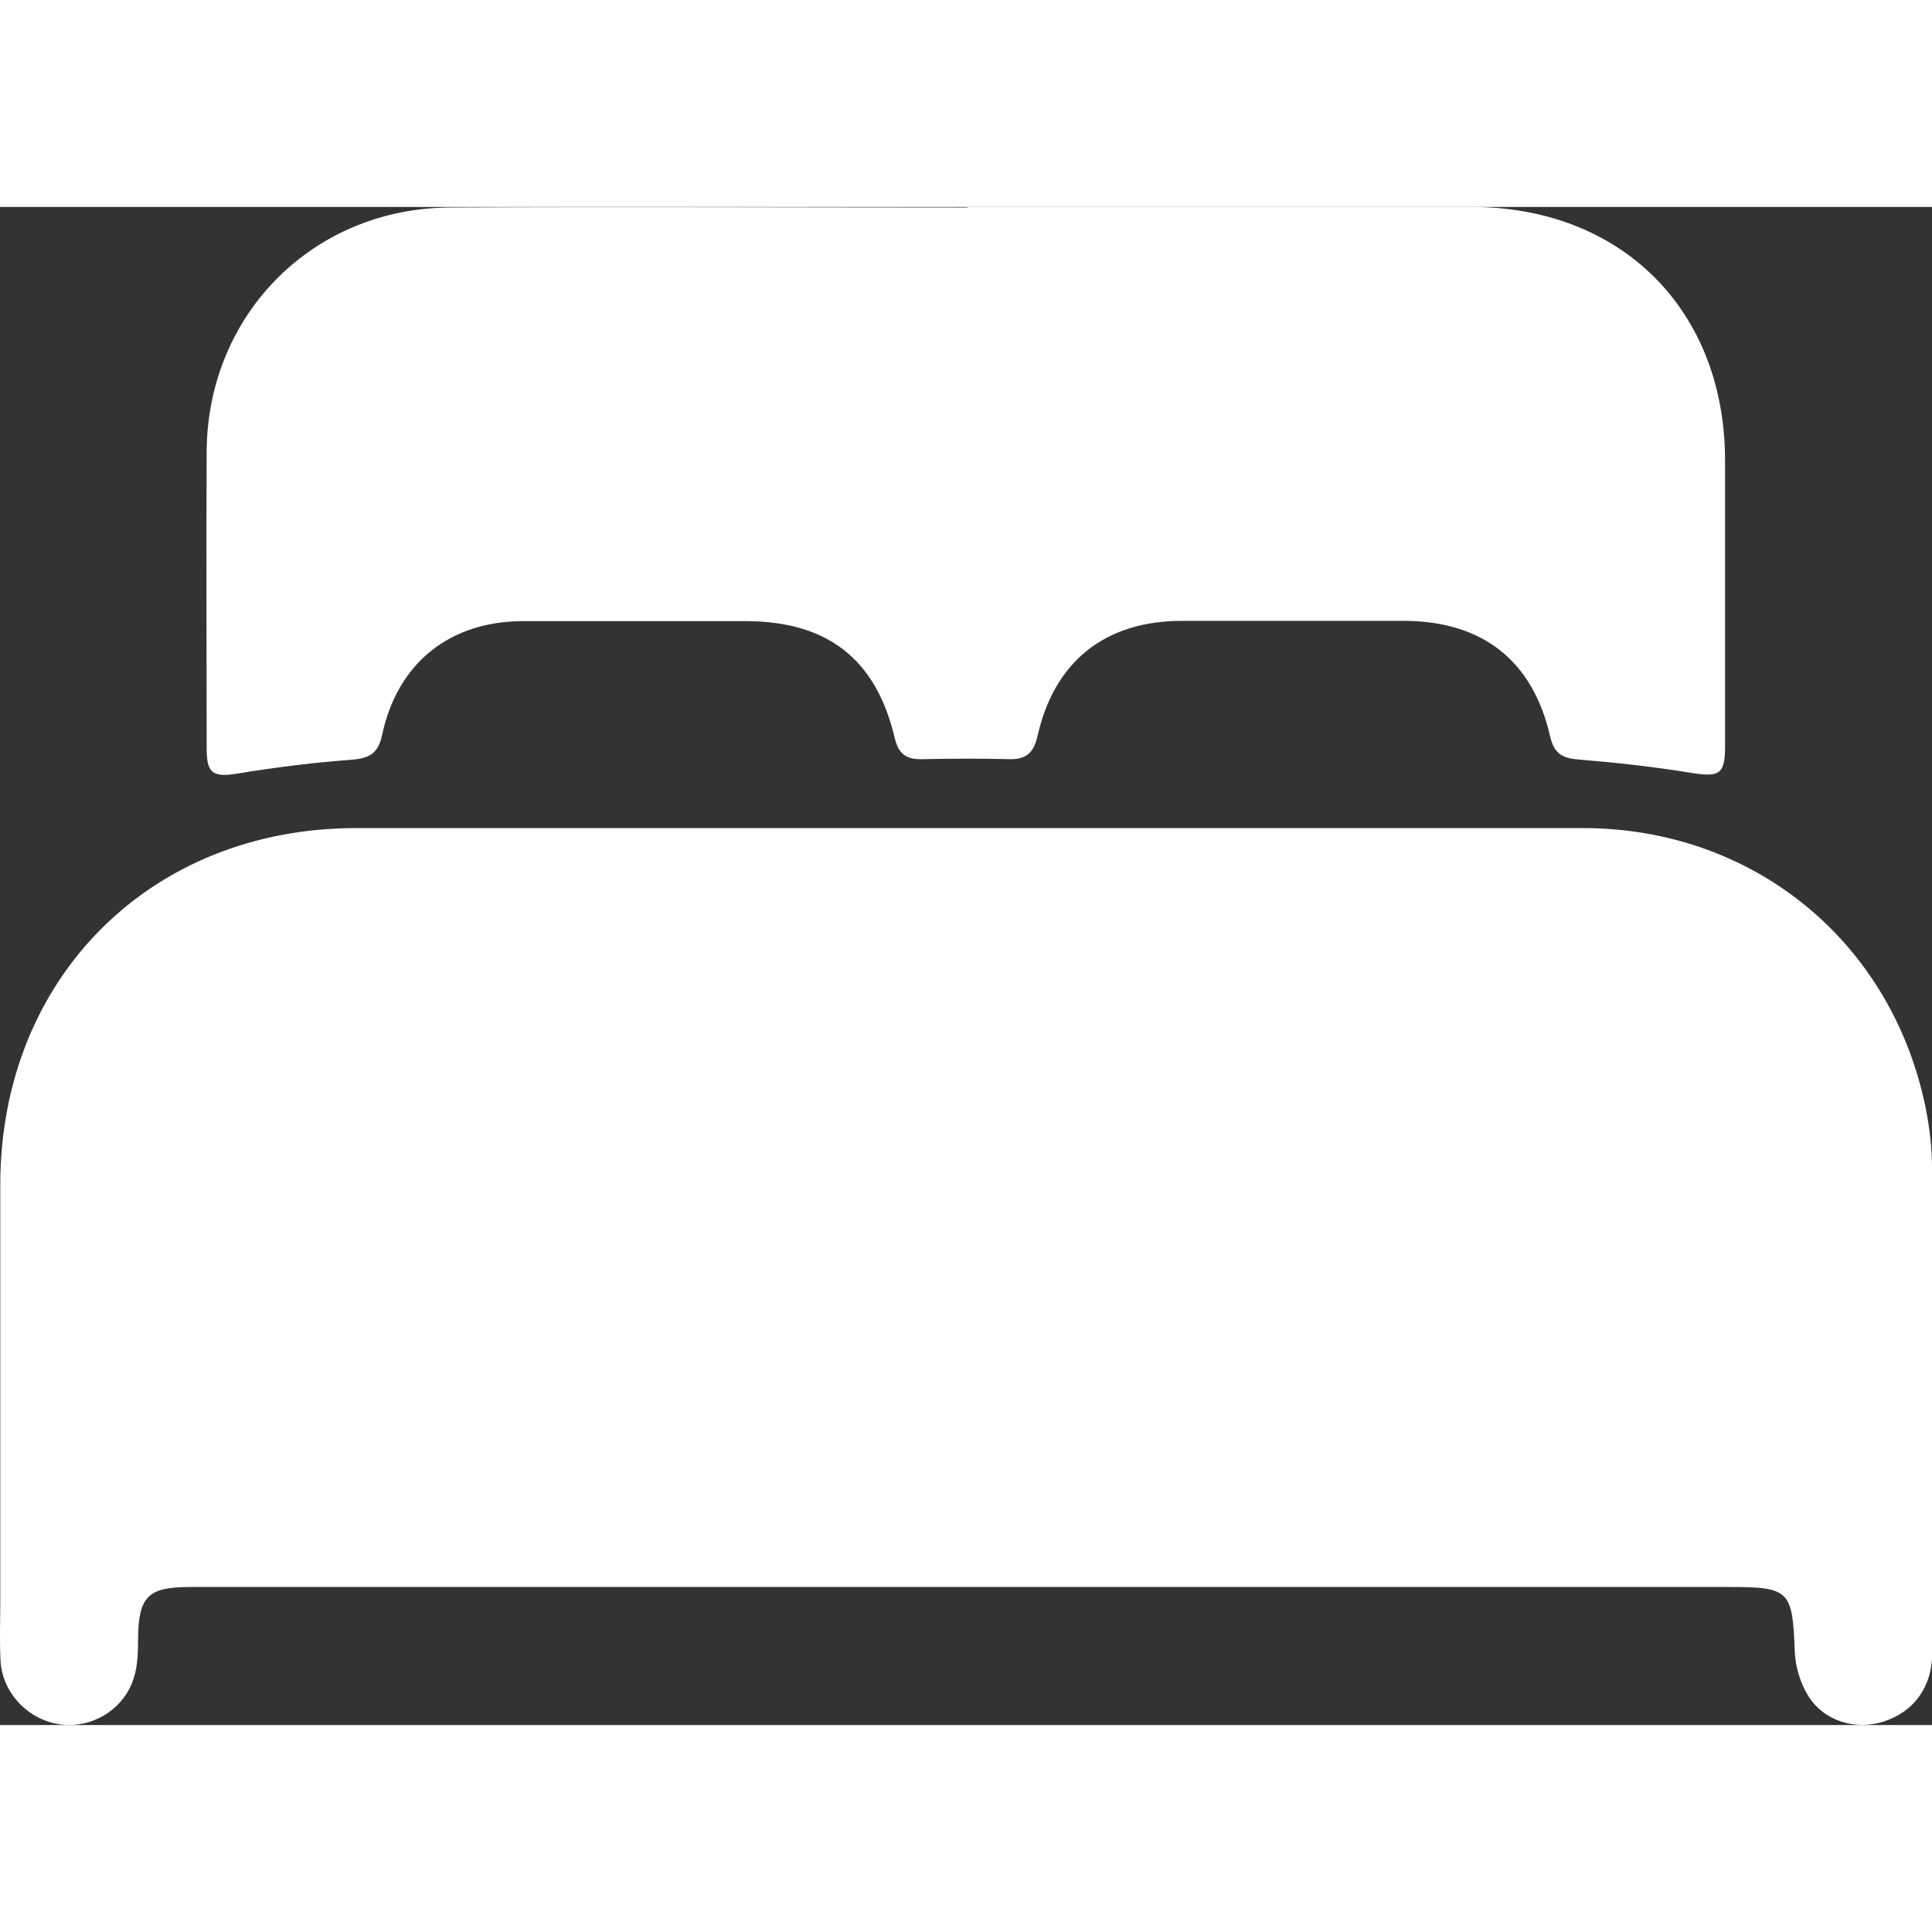
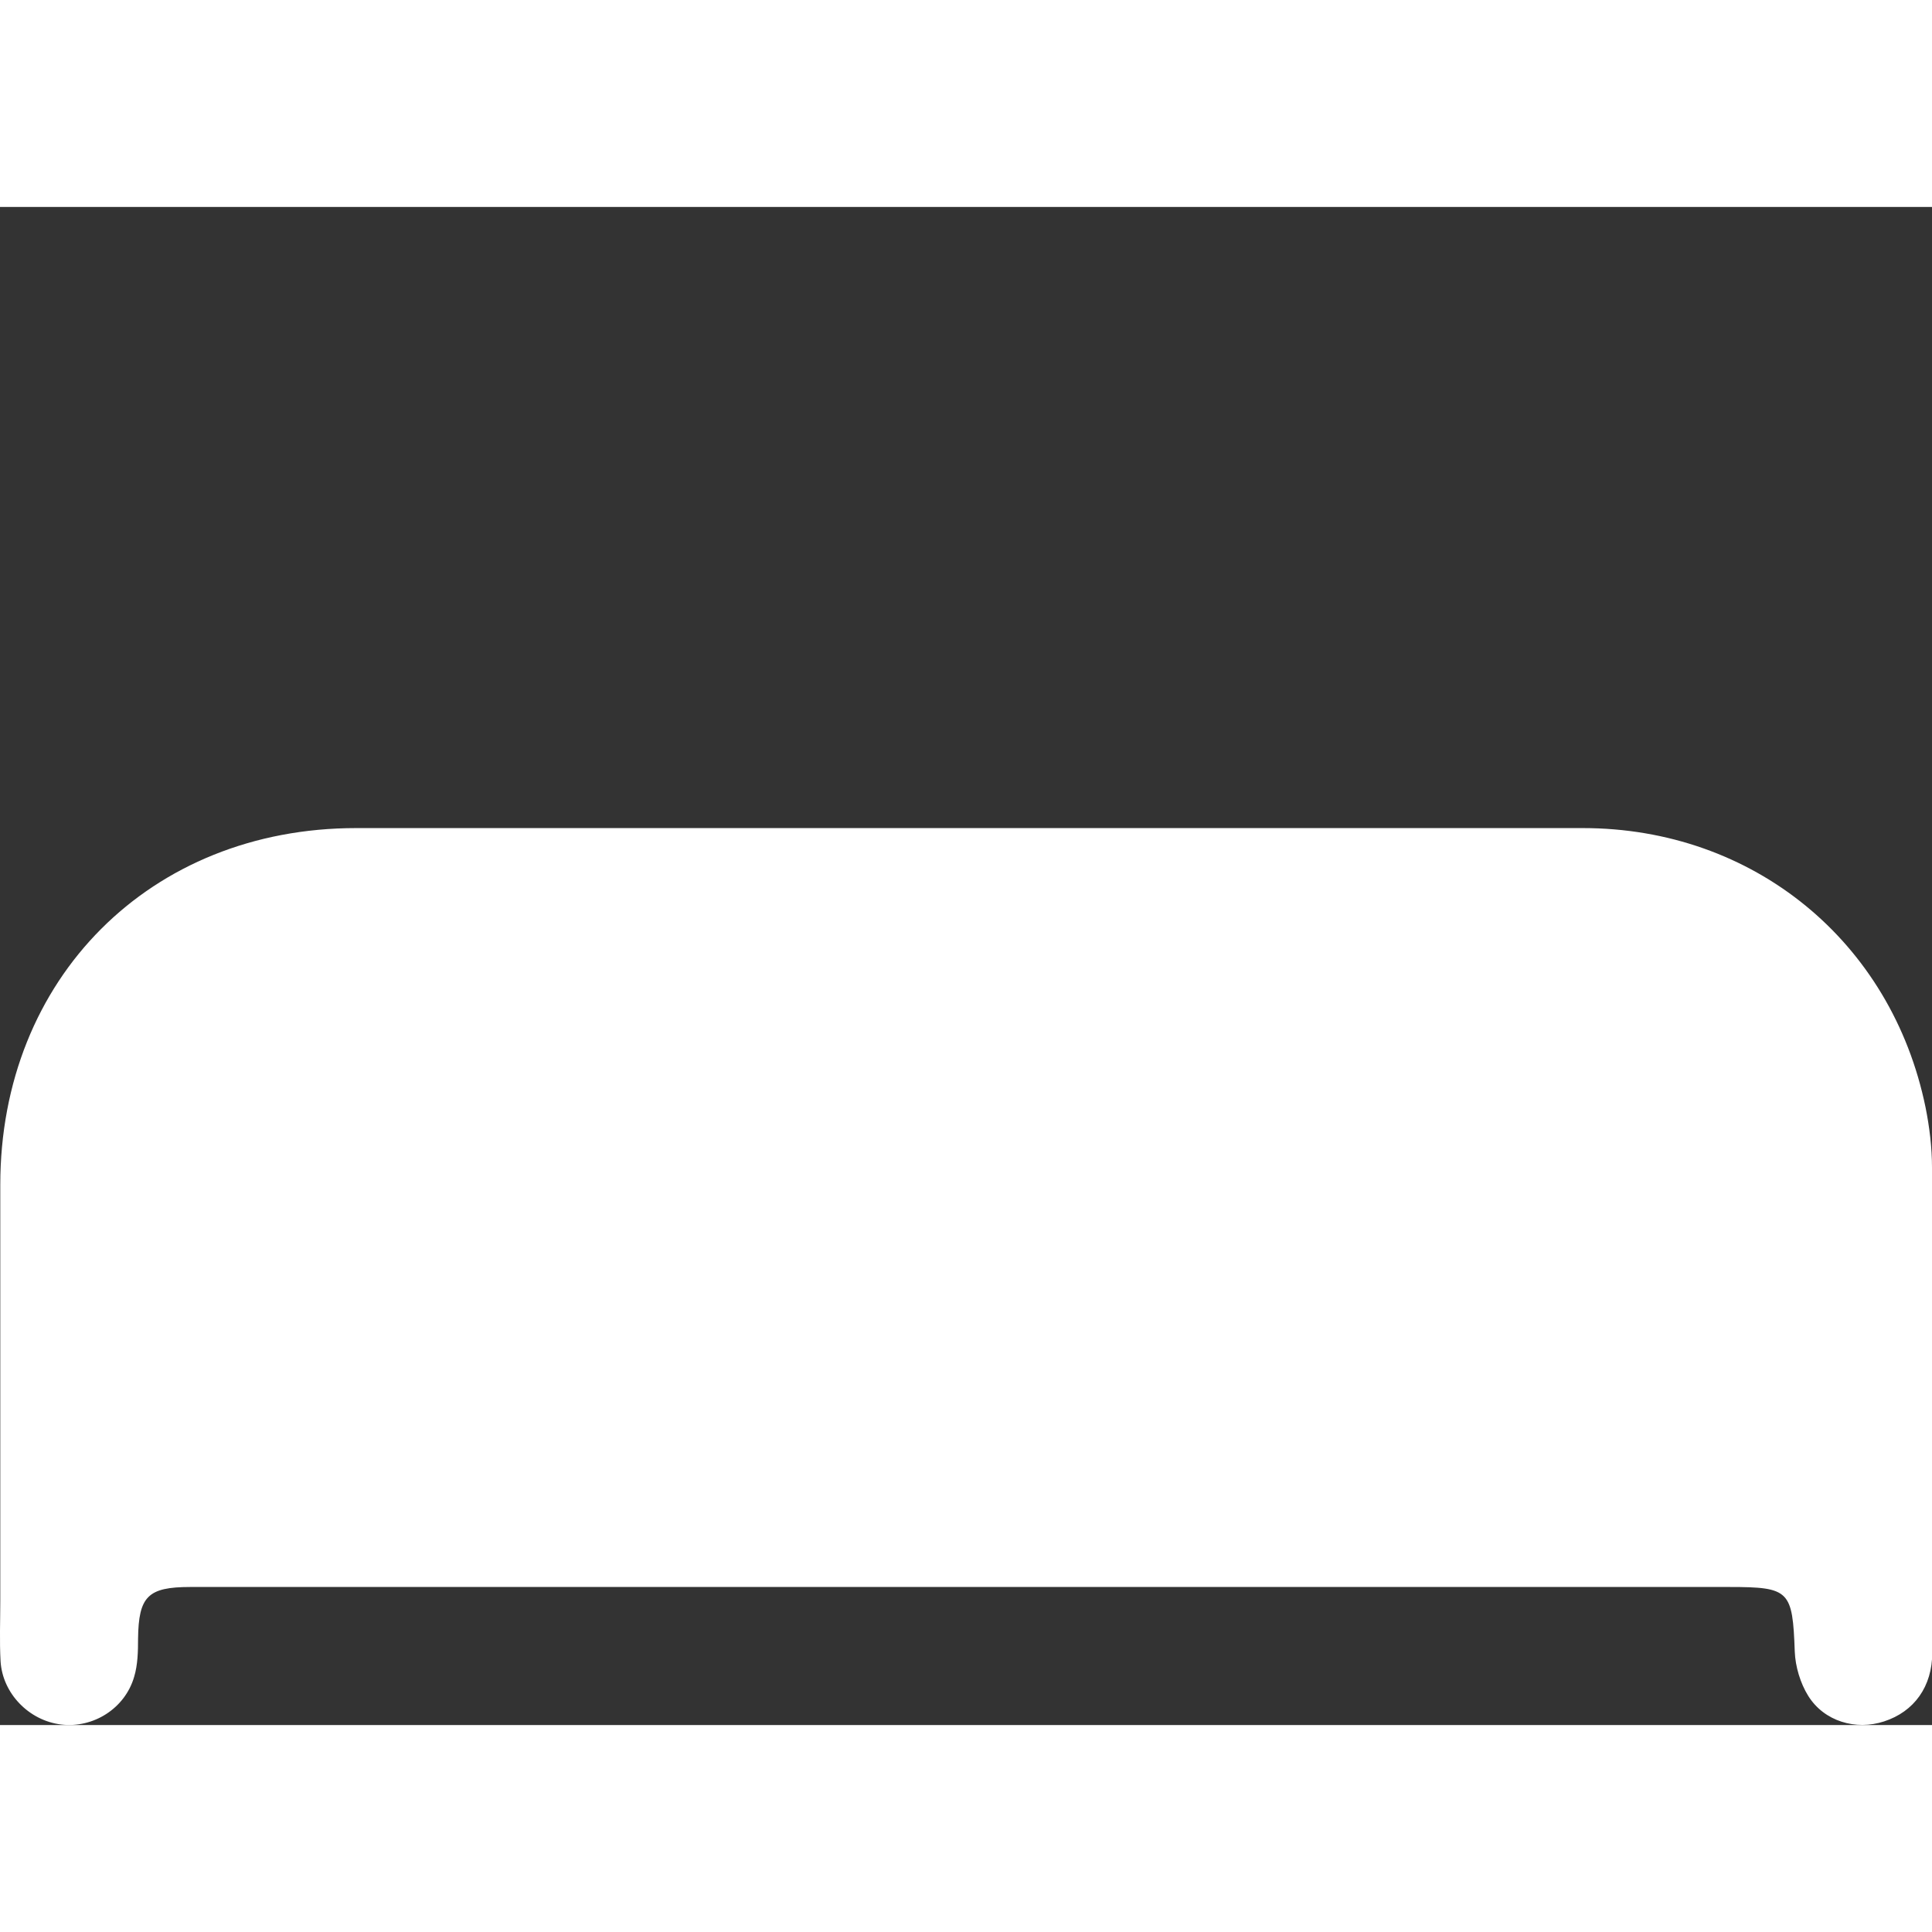
<svg xmlns="http://www.w3.org/2000/svg" id="Camada_2" data-name="Camada 2" width="100" height="100" viewBox="0 0 69.27 54.43">
  <rect x="0" y="0" width="69.27" height="54.43" fill="#333333" stroke="none" />
  <defs>
    <style>
      .cls-1 {
        fill: #fff;
        stroke-width: 0px;
      }
    </style>
  </defs>
  <g id="Layer_1" data-name="Layer 1">
    <g>
      <path class="cls-1" d="M34.64,49.48c-9.27,0-18.55,0-27.82,0-1.52,0-1.85.34-1.87,1.85,0,.46-.01.94-.14,1.37-.33,1.14-1.47,1.85-2.62,1.71-1.15-.14-2.1-1.11-2.17-2.27-.04-.72-.01-1.44-.01-2.16,0-4.97,0-9.94,0-14.92,0-7.4,5.38-12.79,12.76-12.79,14.66,0,29.32,0,43.98,0,6.11,0,11.07,4.06,12.29,10.02.14.7.23,1.43.23,2.15.02,5.8.02,11.59.01,17.39,0,1.22-.65,2.12-1.73,2.47-1.01.33-2.15,0-2.72-.92-.28-.45-.46-1.05-.48-1.58-.08-2.19-.18-2.32-2.34-2.32-9.12,0-18.24,0-27.36,0Z" />
-       <path class="cls-1" d="M34.68,0c6.03,0,12.05,0,18.08,0,5.38,0,9.08,3.7,9.09,9.07,0,3.43,0,6.85,0,10.28,0,1-.21,1.1-1.22.94-1.34-.22-2.7-.37-4.05-.48-.59-.05-.86-.23-1-.82-.62-2.73-2.43-4.14-5.24-4.15-2.65,0-5.31,0-7.96,0-2.75,0-4.58,1.45-5.18,4.13-.13.57-.38.84-.99.83-1.06-.03-2.11-.02-3.17,0-.56.01-.83-.2-.96-.76-.67-2.84-2.42-4.19-5.36-4.19-2.65,0-5.31,0-7.96,0-2.63,0-4.51,1.5-5.06,4.08-.14.67-.46.84-1.1.89-1.35.1-2.71.27-4.05.49-.9.15-1.14.02-1.14-.88,0-3.58-.02-7.16,0-10.74C7.48,3.81,11.25.04,16.14.02c6.18-.03,12.36,0,18.55,0Z" />
    </g>
  </g>
</svg>